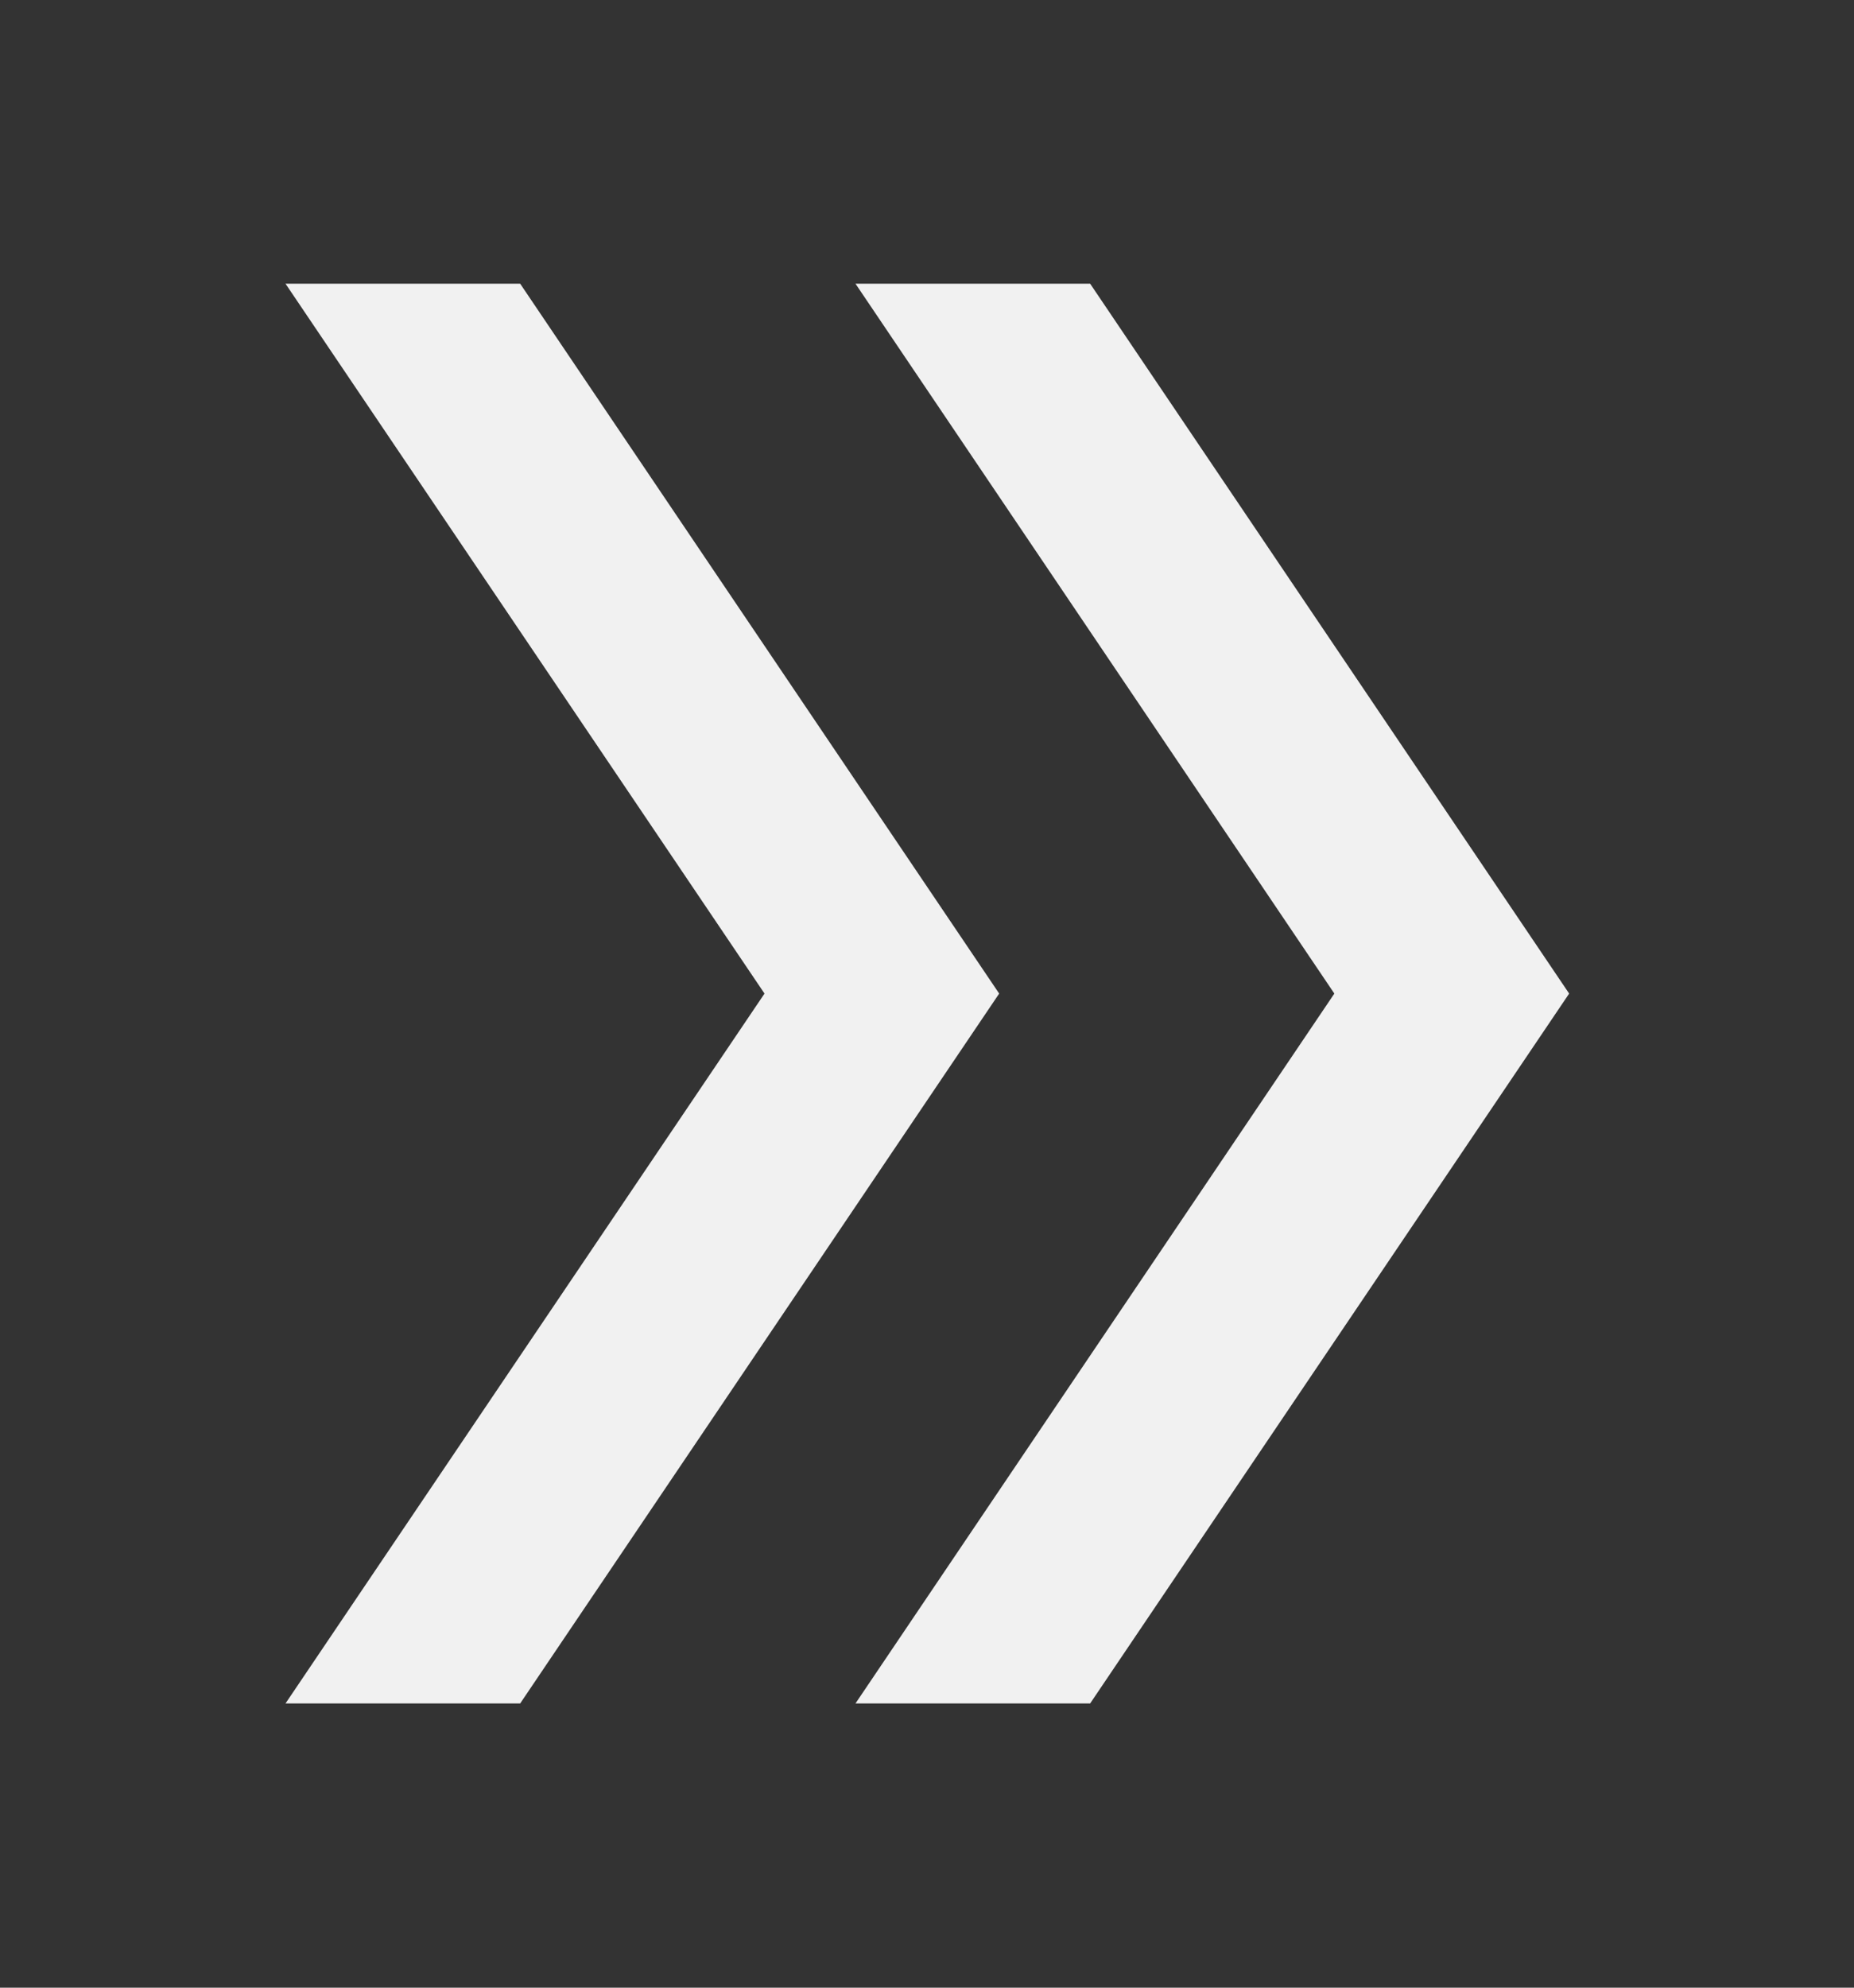
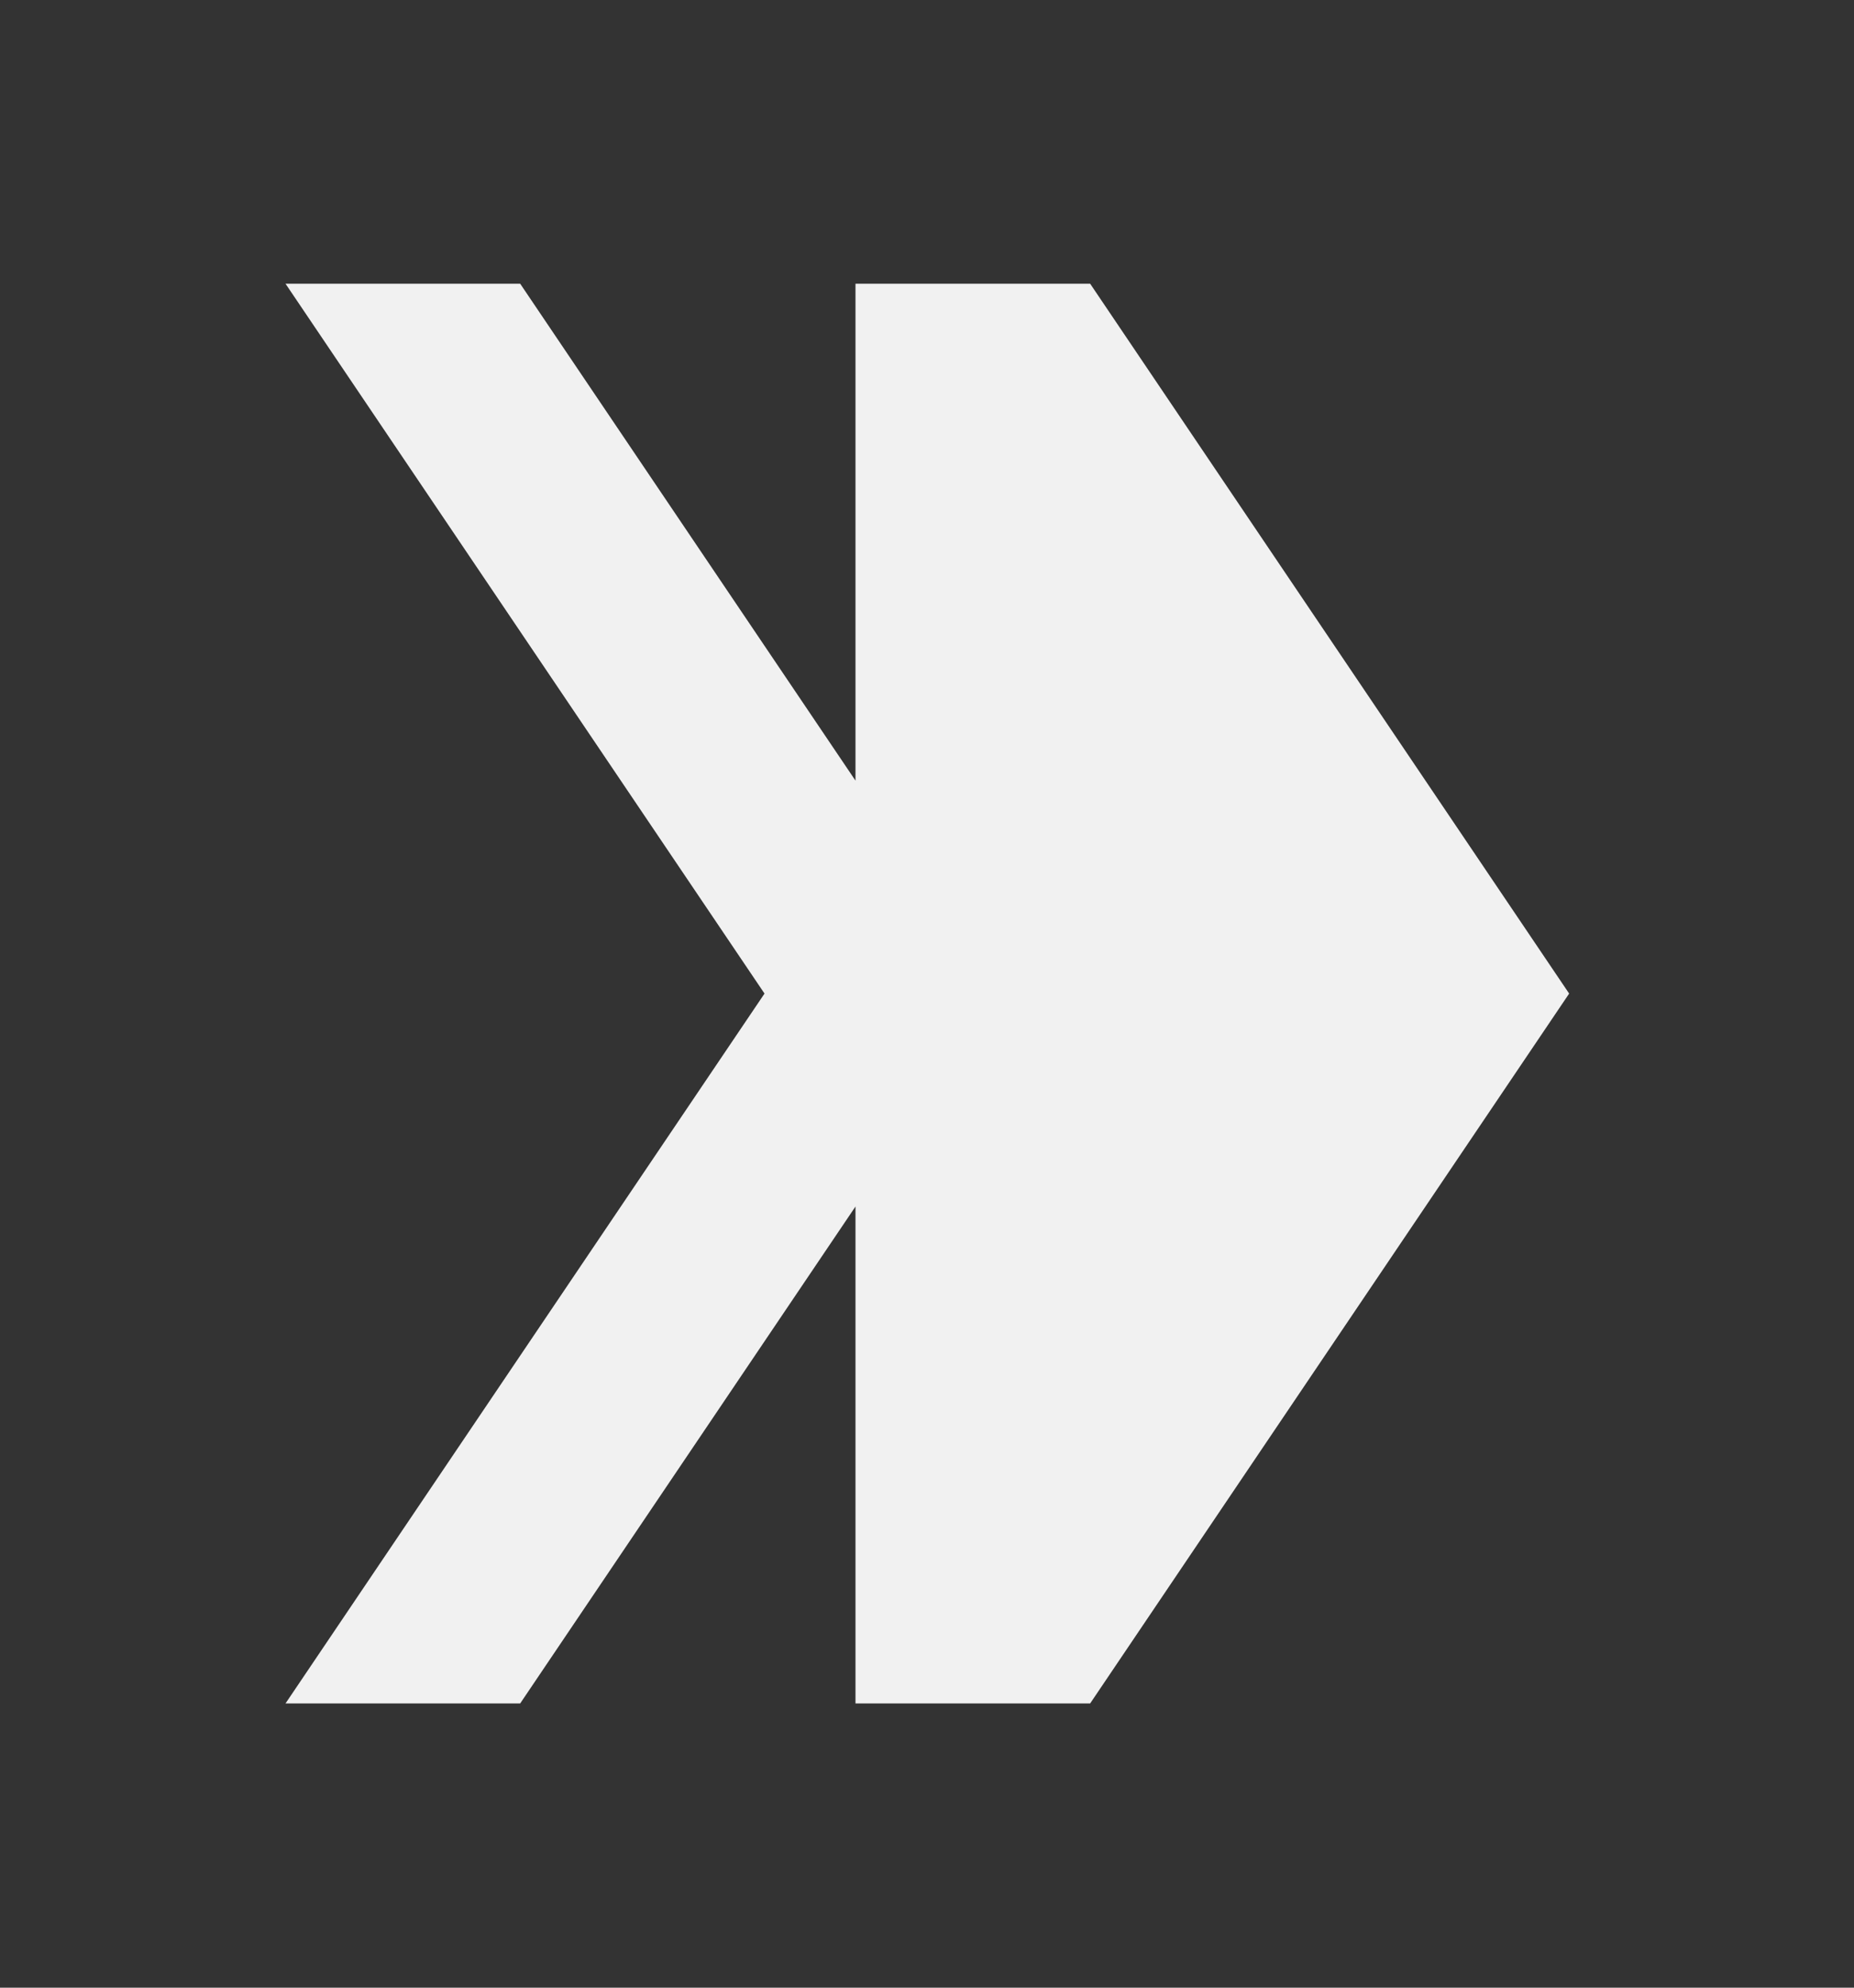
<svg xmlns="http://www.w3.org/2000/svg" width="14" height="15" viewBox="0 0 14 15" fill="none">
  <rect x="0" y="0" width="14" height="15" fill="#333333" stroke="none" />
-   <path d="M2.156 12.855L5.773 7.498L2.156 2.141H3.928L7.545 7.498L3.928 12.855H2.156ZM6.46 12.855L10.076 7.498L6.46 2.141H8.232L11.849 7.498L8.232 12.855H6.46Z" fill="#F1F1F1" />
+   <path d="M2.156 12.855L5.773 7.498L2.156 2.141H3.928L7.545 7.498L3.928 12.855H2.156ZM6.46 12.855L6.46 2.141H8.232L11.849 7.498L8.232 12.855H6.46Z" fill="#F1F1F1" />
</svg>